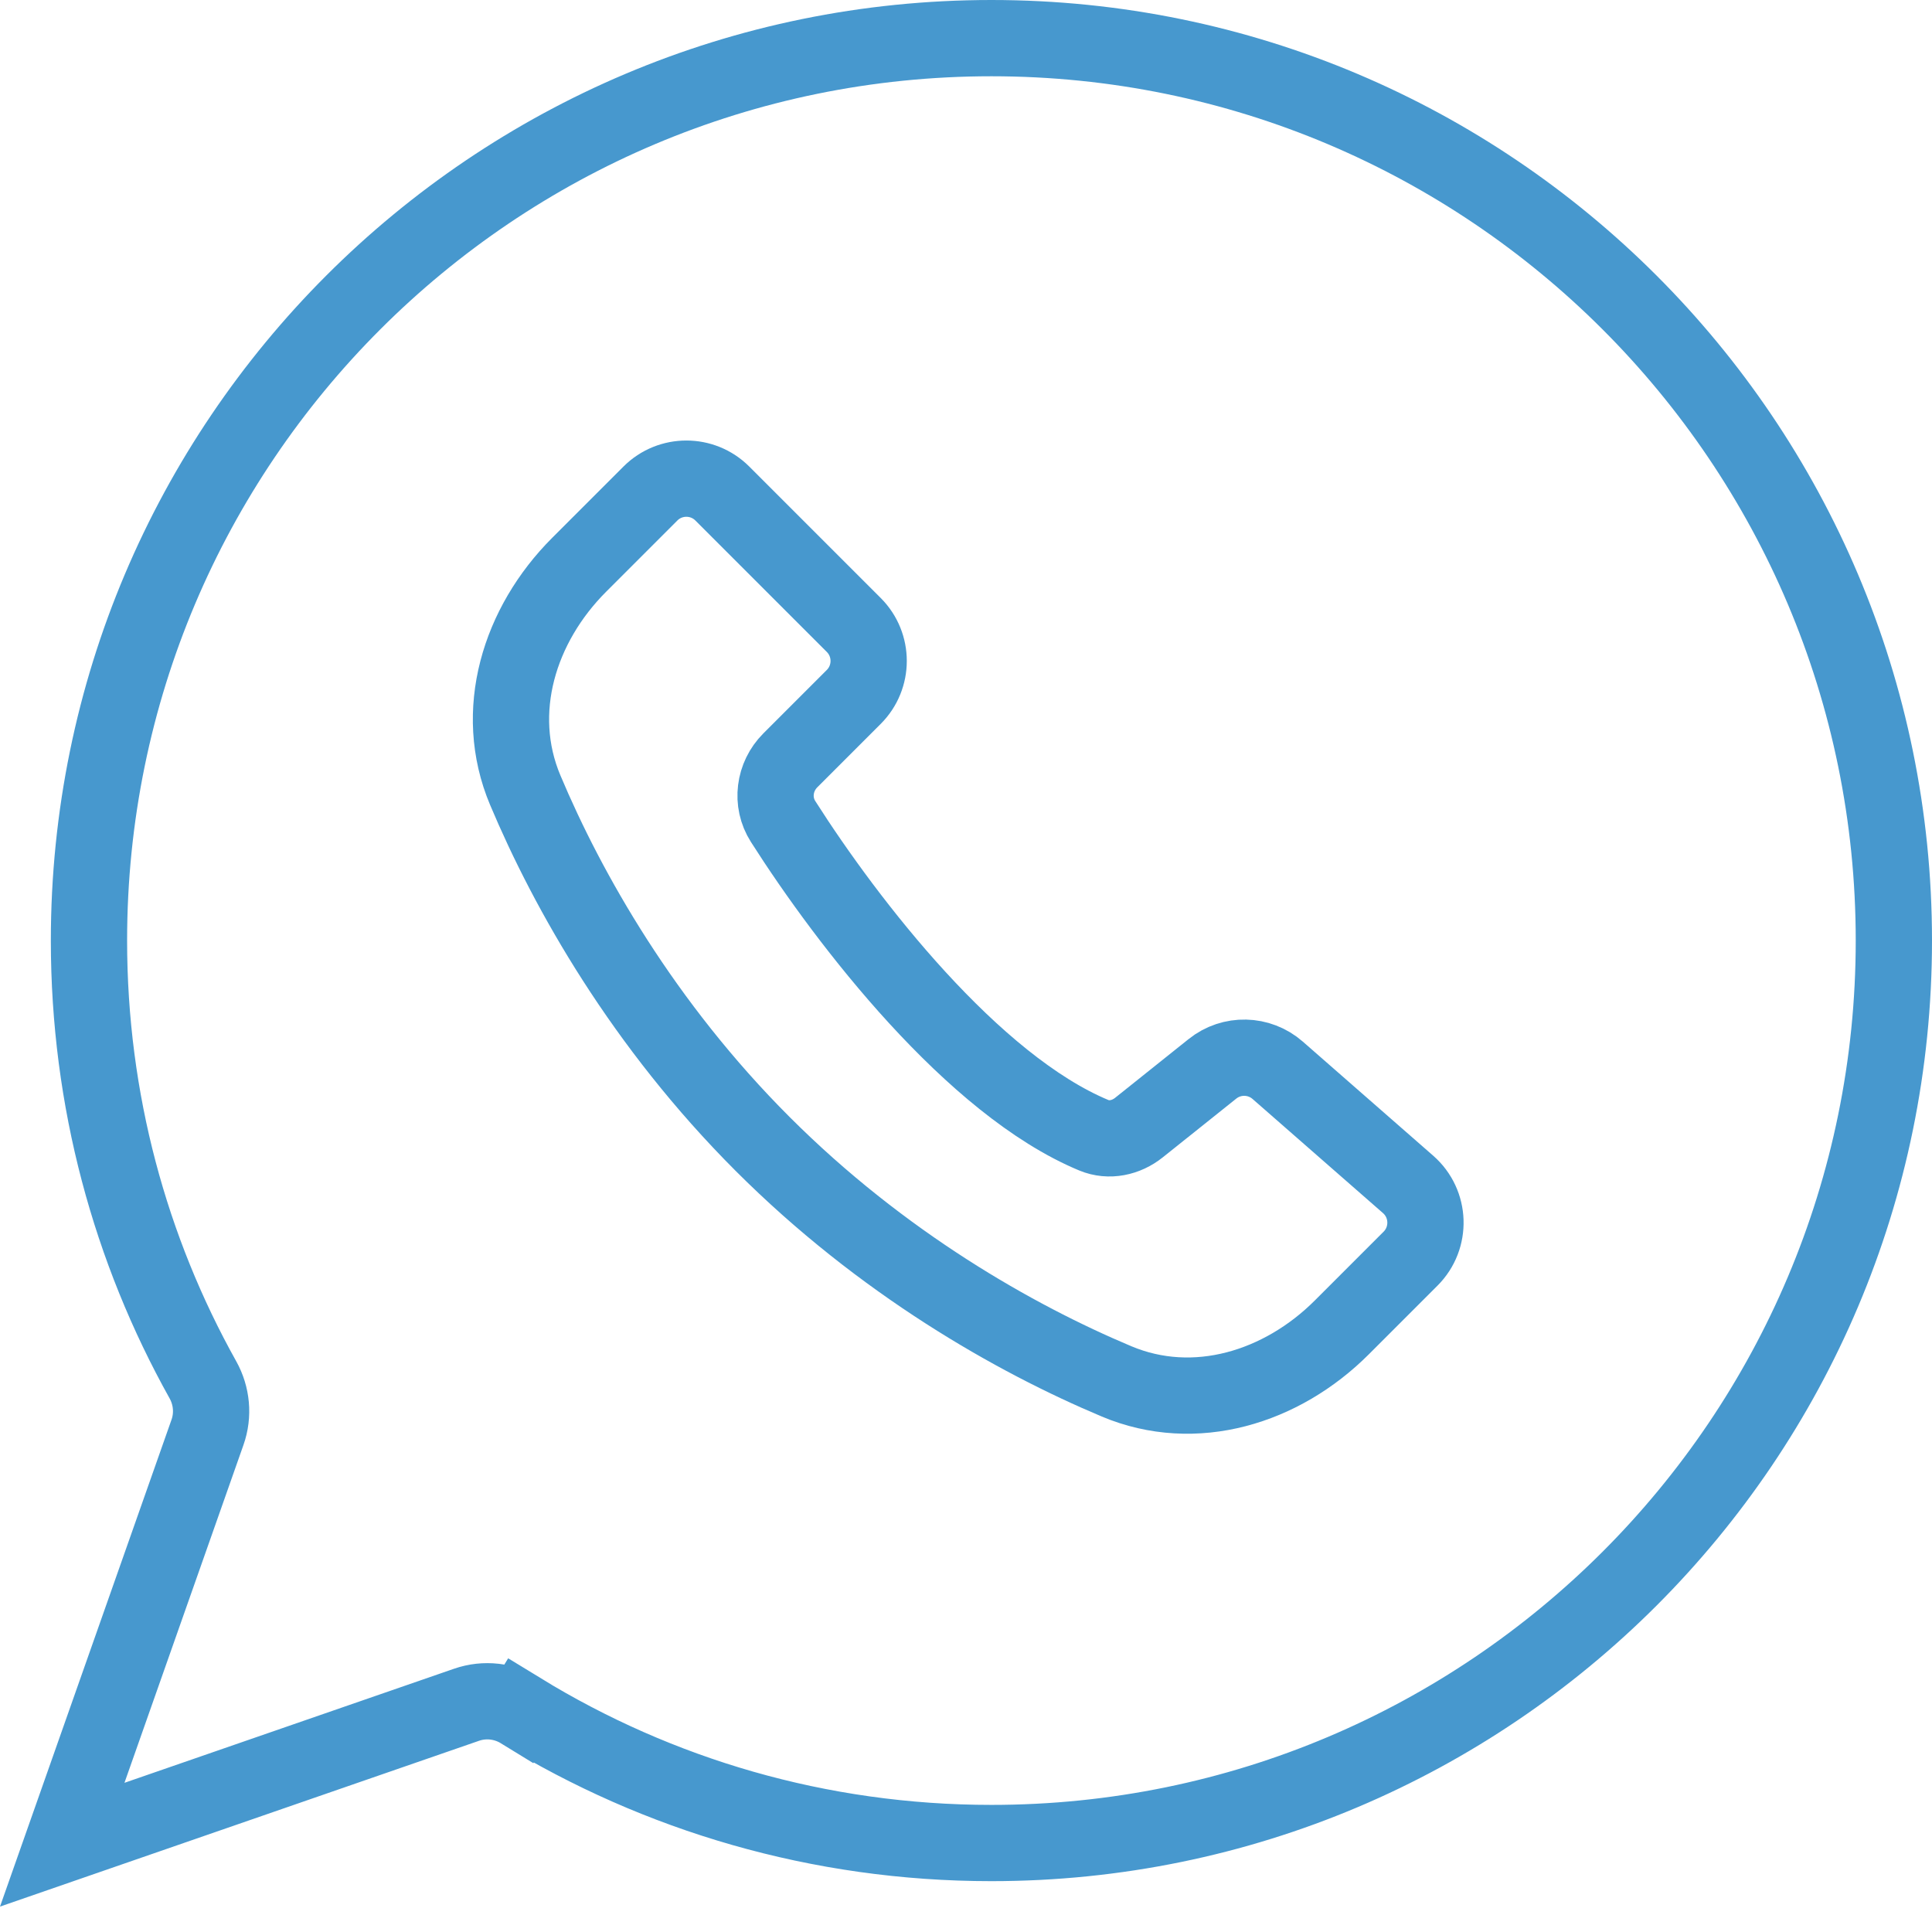
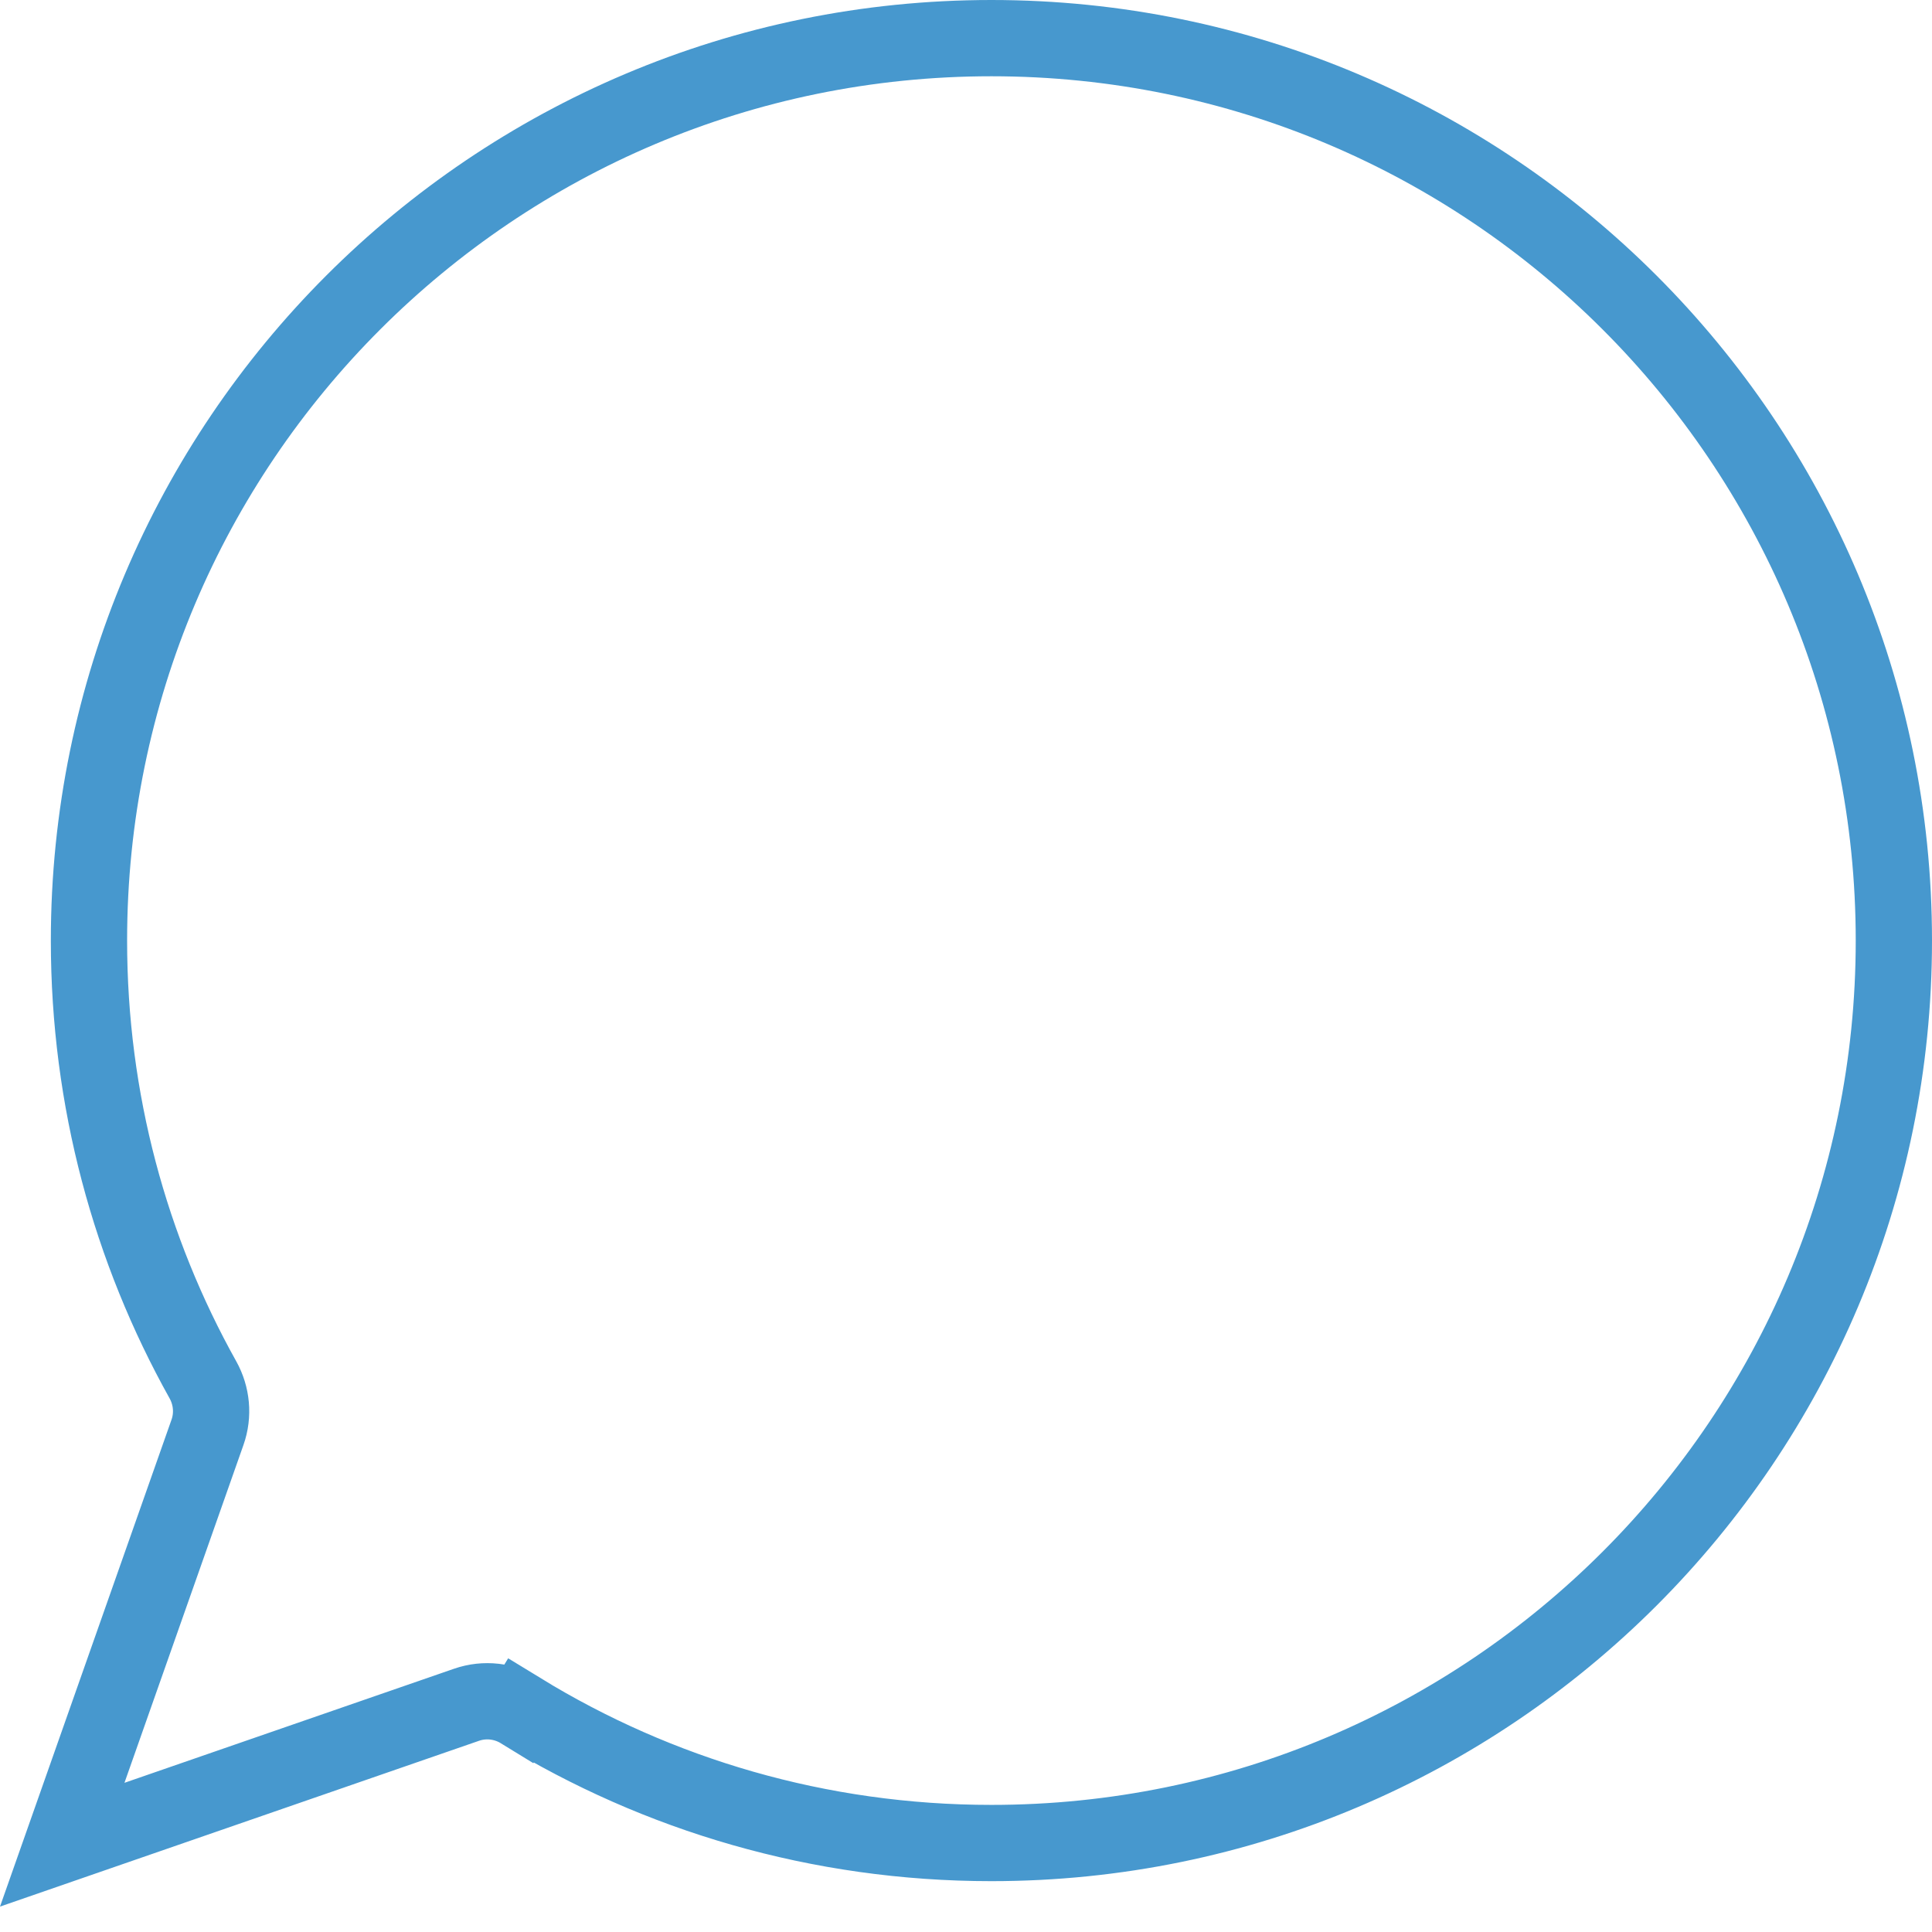
<svg xmlns="http://www.w3.org/2000/svg" width="38" height="38" viewBox="0 0 38 38" fill="none">
-   <path d="M16.793 12.293L14.207 9.707C13.817 9.317 13.183 9.317 12.793 9.707L11.392 11.108C10.21 12.29 9.682 13.998 10.33 15.539C11.171 17.538 12.653 20.153 15 22.5C17.347 24.847 19.962 26.329 21.961 27.17C23.502 27.818 25.21 27.29 26.392 26.108L27.744 24.756C28.153 24.347 28.131 23.677 27.696 23.296L25.13 21.051C24.765 20.732 24.225 20.72 23.847 21.023L22.403 22.177C22.15 22.38 21.813 22.453 21.514 22.329C19.137 21.34 16.68 18.165 15.402 16.157C15.158 15.774 15.224 15.276 15.545 14.955L16.793 13.707C17.183 13.317 17.183 12.683 16.793 12.293Z" stroke="#4798CE" stroke-width="1.5" stroke-linecap="round" stroke-linejoin="round" />
  <path d="M37.25 18.5C37.25 28.303 29.303 36.25 19.5 36.25C16.107 36.25 12.938 35.298 10.243 33.648L9.851 34.288L10.243 33.648C9.927 33.454 9.535 33.406 9.175 33.531L1.224 36.283L4.081 28.172C4.203 27.827 4.165 27.452 3.992 27.141C2.564 24.585 1.75 21.639 1.75 18.5C1.75 8.697 9.697 0.75 19.5 0.75C29.303 0.75 37.25 8.697 37.25 18.5Z" stroke="#4798CE" stroke-width="1.5" />
</svg>